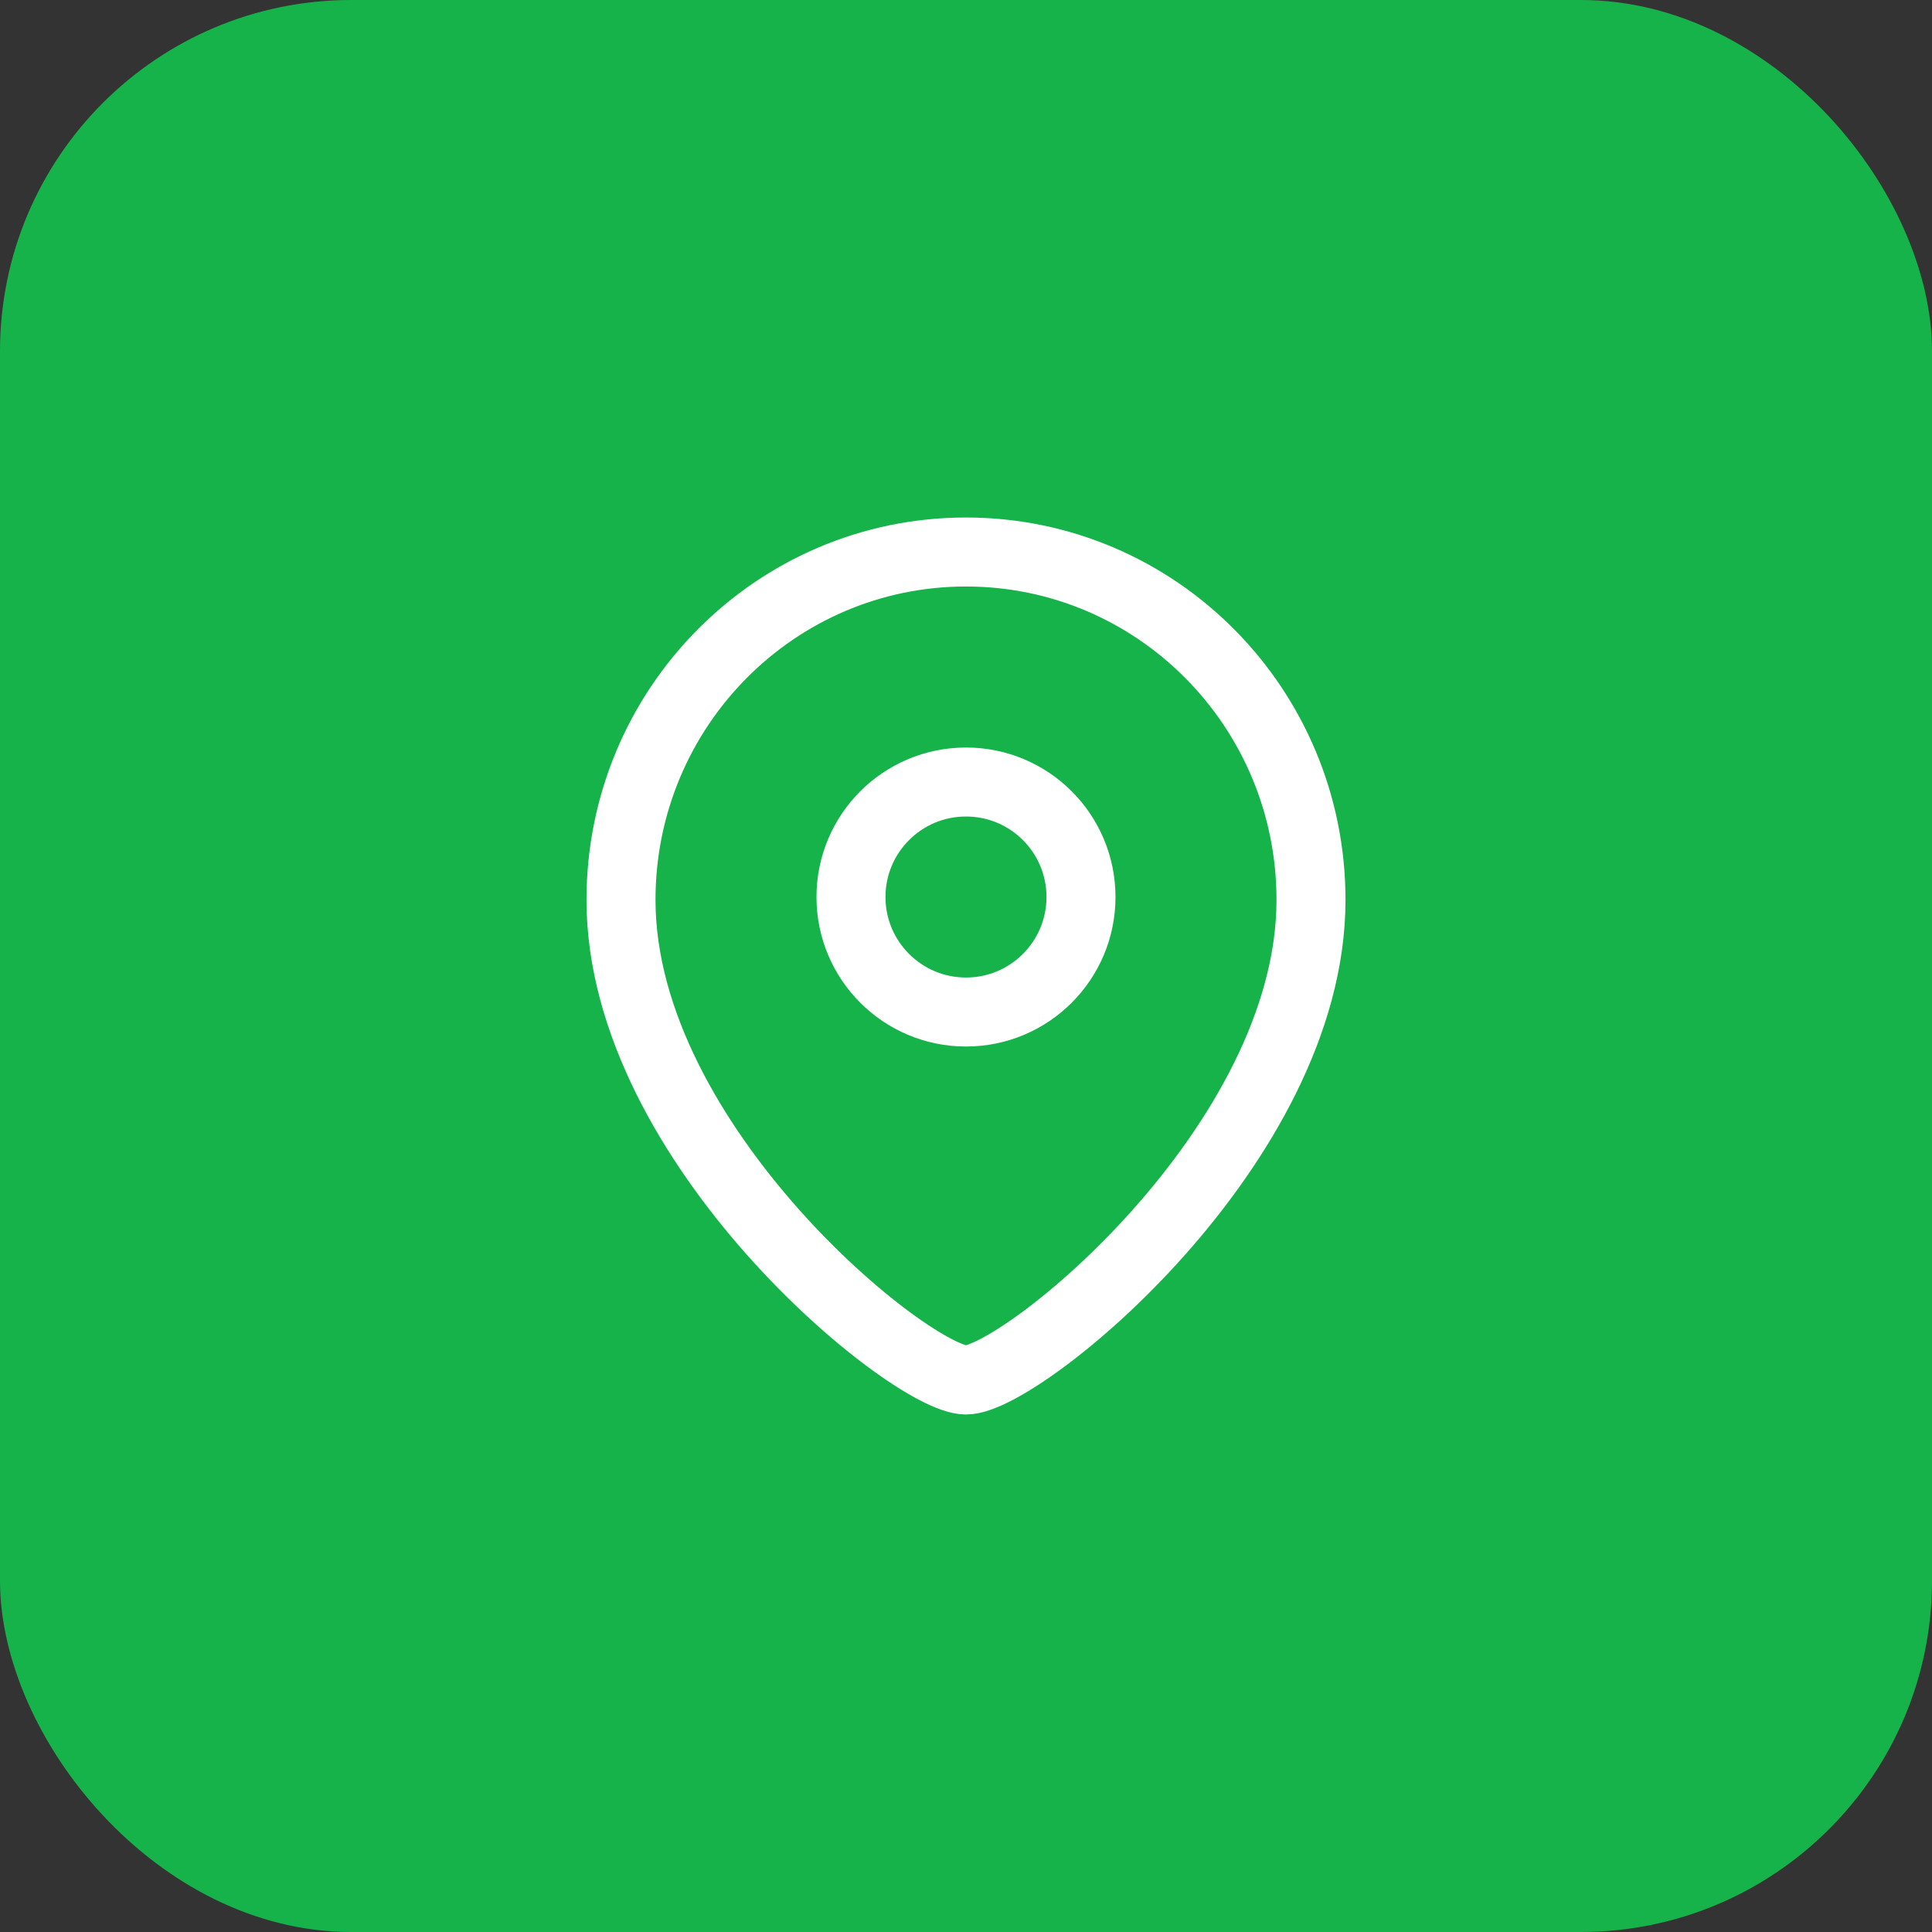
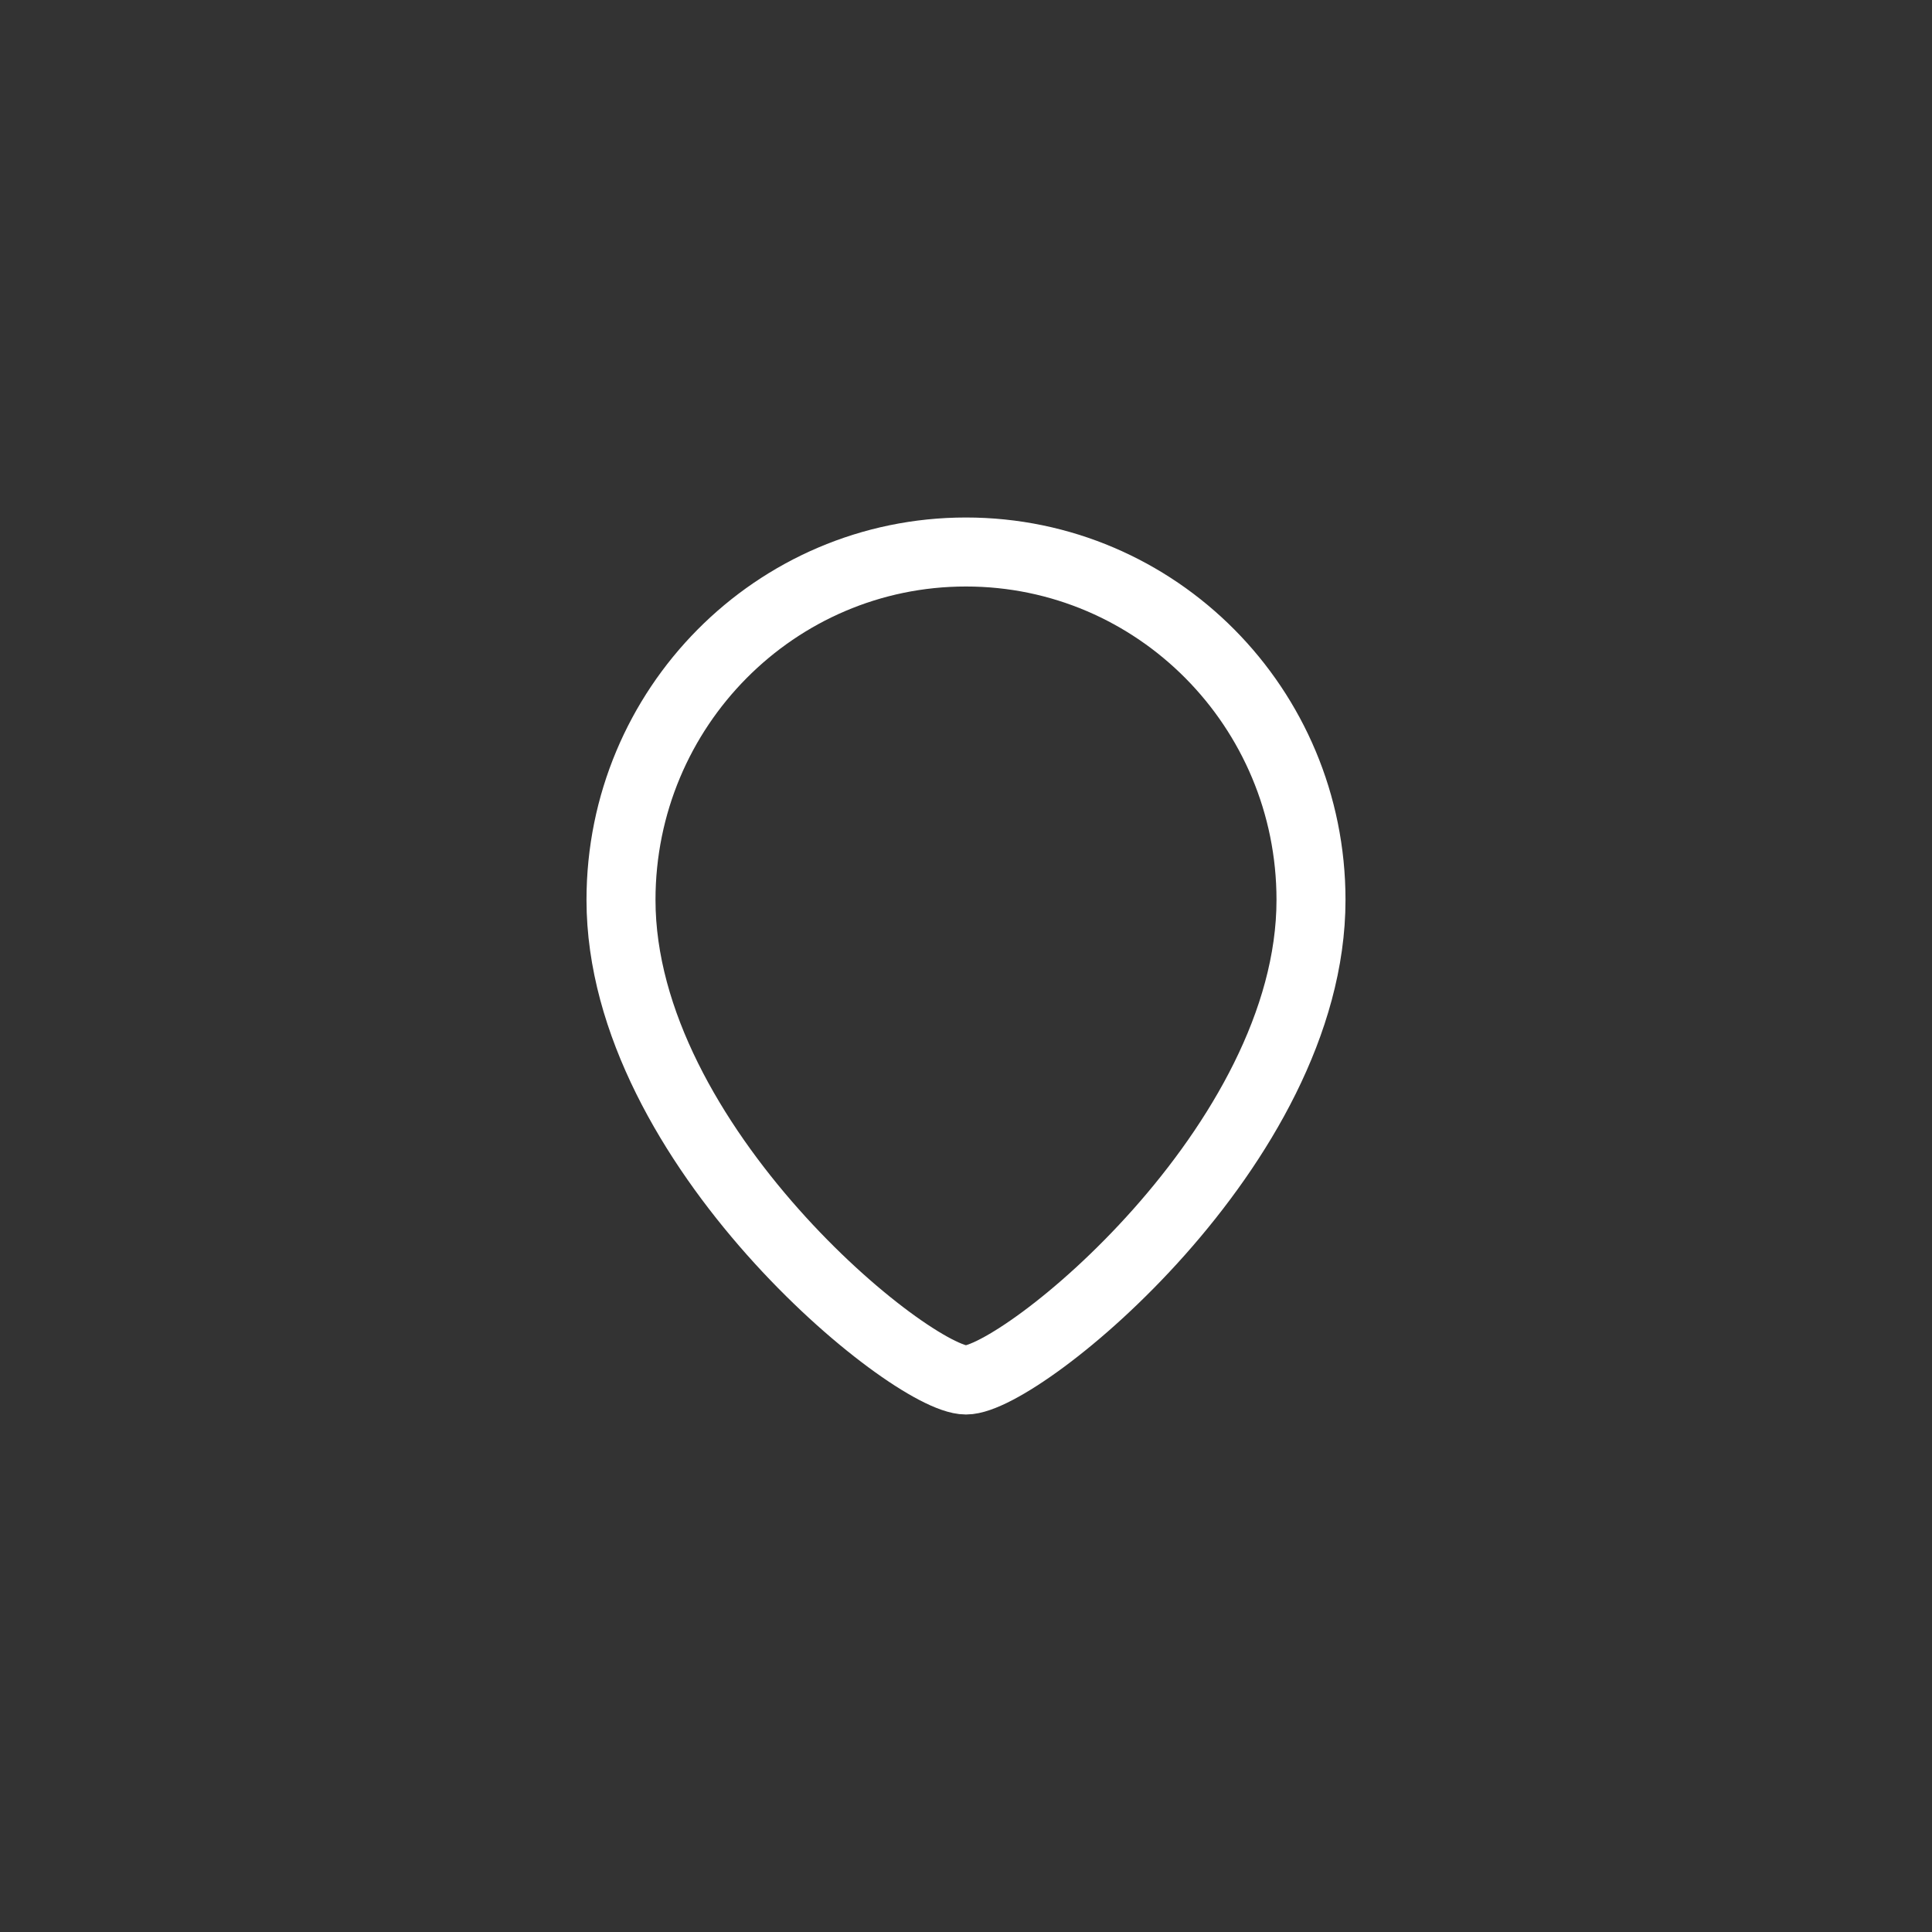
<svg xmlns="http://www.w3.org/2000/svg" width="56" height="56" viewBox="0 0 56 56" fill="none">
  <rect x="0" y="0" width="56" height="56" fill="#333333" stroke="none" />
-   <rect width="56" height="56" rx="10.182" fill="#16B34B" />
-   <path fill-rule="evenodd" clip-rule="evenodd" d="M31.333 26.001C31.333 24.159 29.841 22.667 28 22.667C26.159 22.667 24.666 24.159 24.666 26.001C24.666 27.841 26.159 29.334 28 29.334C29.841 29.334 31.333 27.841 31.333 26.001Z" stroke="white" stroke-width="2" stroke-linecap="round" stroke-linejoin="round" />
  <path fill-rule="evenodd" clip-rule="evenodd" d="M27.999 40C26.401 40 18 33.198 18 26.084C18 20.515 22.476 16 27.999 16C33.523 16 38 20.515 38 26.084C38 33.198 29.597 40 27.999 40Z" stroke="white" stroke-width="2" stroke-linecap="round" stroke-linejoin="round" />
</svg>